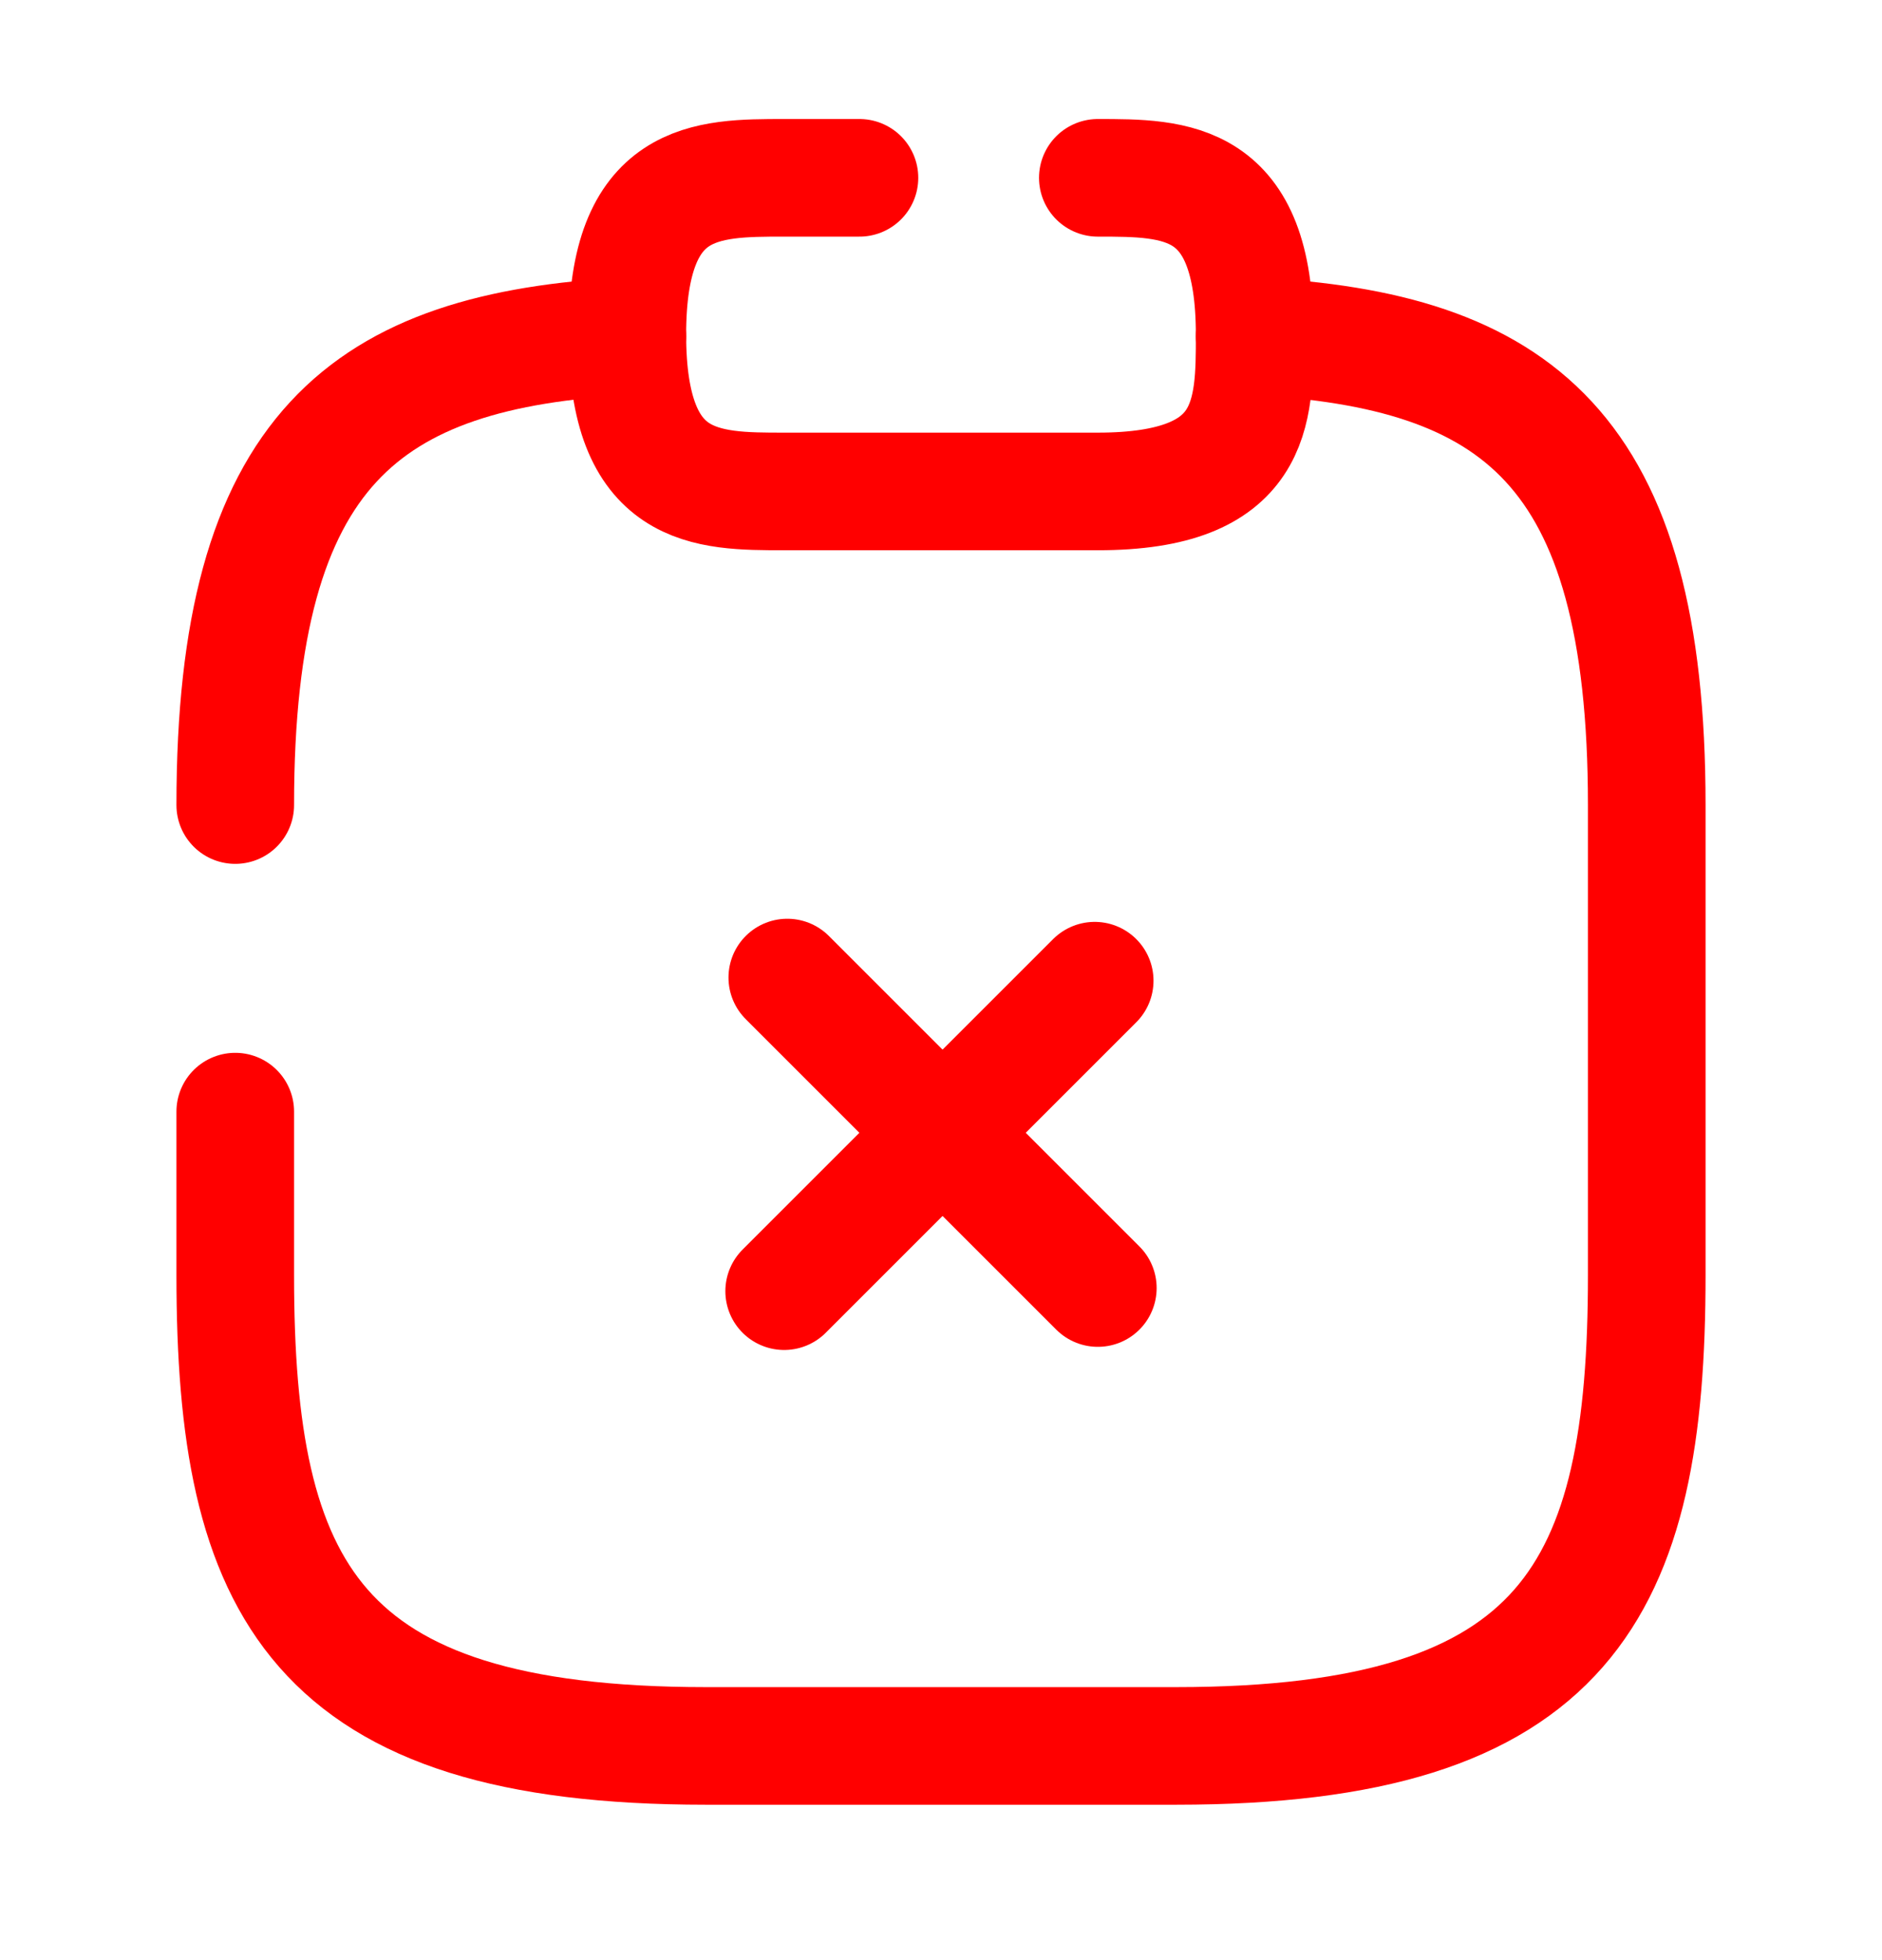
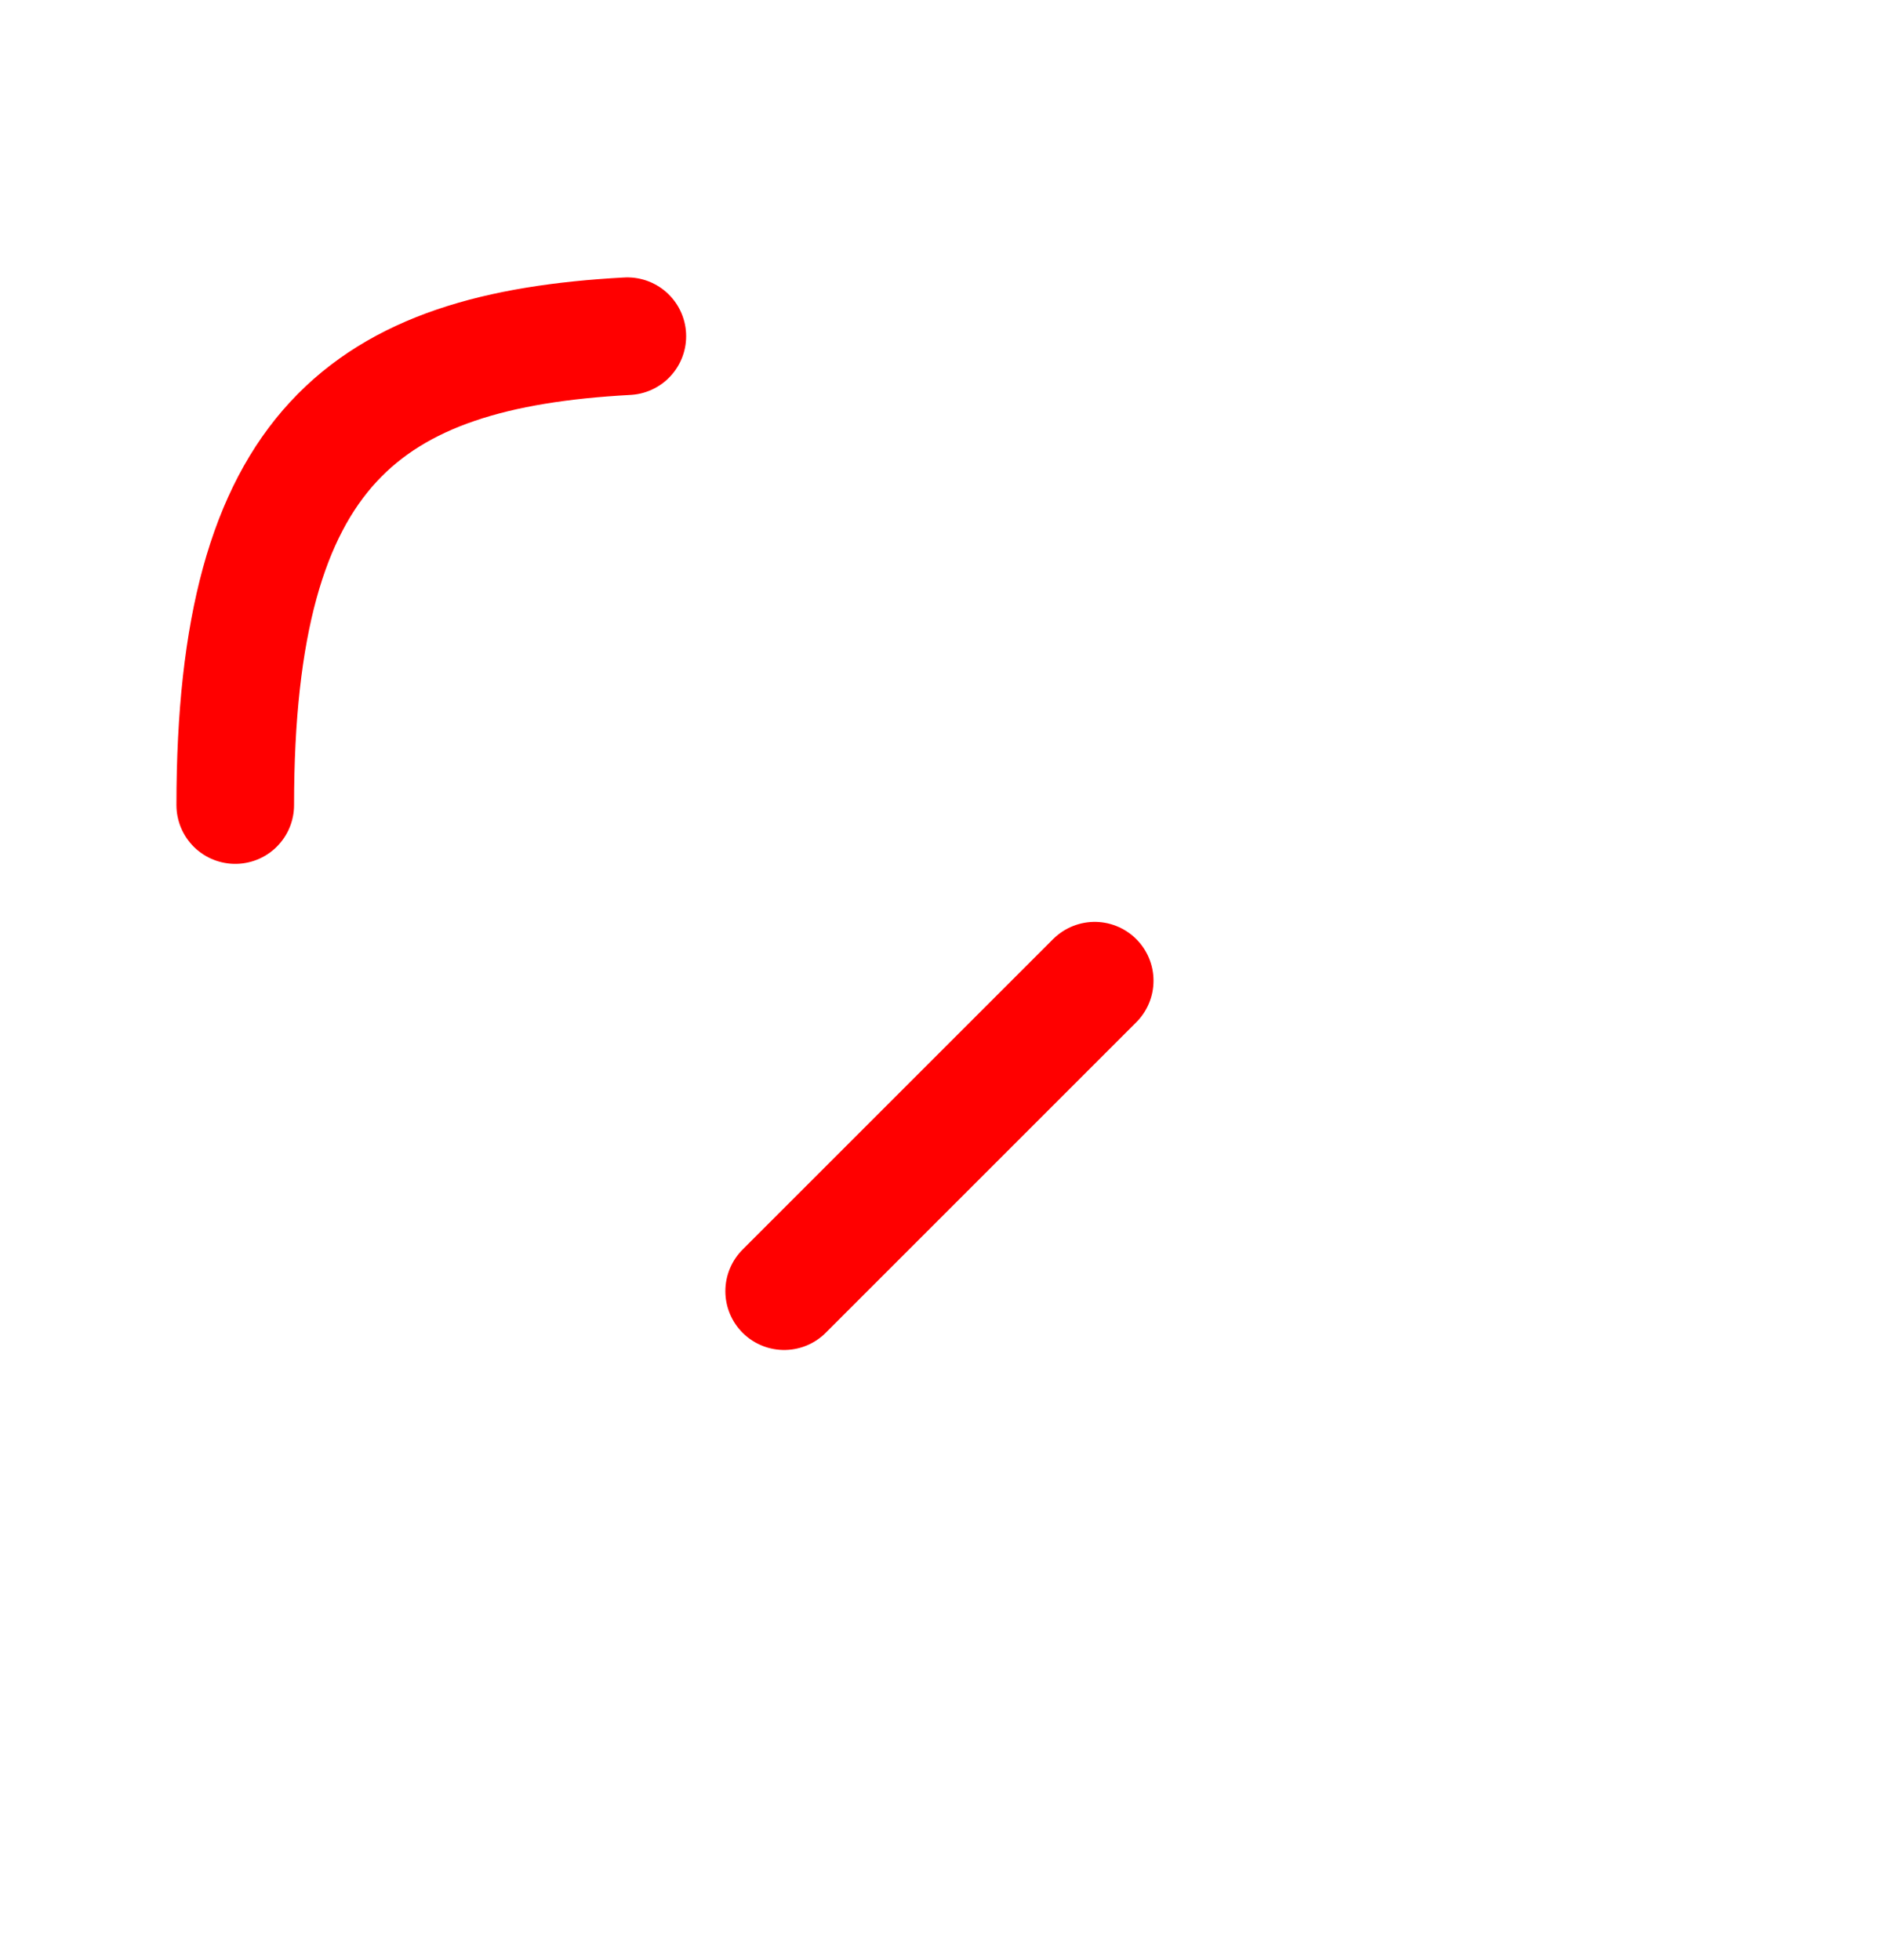
<svg xmlns="http://www.w3.org/2000/svg" width="24" height="25" viewBox="0 0 24 25" fill="none">
-   <path d="M14 16.428L10.04 12.468" stroke="#FF0000" stroke-width="1.5" stroke-miterlimit="10" stroke-linecap="round" stroke-linejoin="round" />
  <path d="M13.96 12.508L10 16.468" stroke="#FF0000" stroke-width="1.5" stroke-miterlimit="10" stroke-linecap="round" stroke-linejoin="round" />
-   <path d="M10.96 2.268H10C9 2.268 8 2.268 8 4.268C8 6.268 9 6.268 10 6.268H14C16 6.268 16 5.268 16 4.268C16 2.268 15 2.268 14 2.268" stroke="#FF0000" stroke-width="1.5" stroke-miterlimit="10" stroke-linecap="round" stroke-linejoin="round" />
  <path d="M3 10.268C3 5.708 4.67 4.468 8 4.288" stroke="#FF0000" stroke-width="1.5" stroke-miterlimit="10" stroke-linecap="round" stroke-linejoin="round" />
-   <path d="M16 4.288C19.33 4.468 21 5.698 21 10.268V16.268C21 20.268 20 22.268 15 22.268H9C4 22.268 3 20.268 3 16.268V14.178" stroke="#FF0000" stroke-width="1.5" stroke-miterlimit="10" stroke-linecap="round" stroke-linejoin="round" />
</svg>